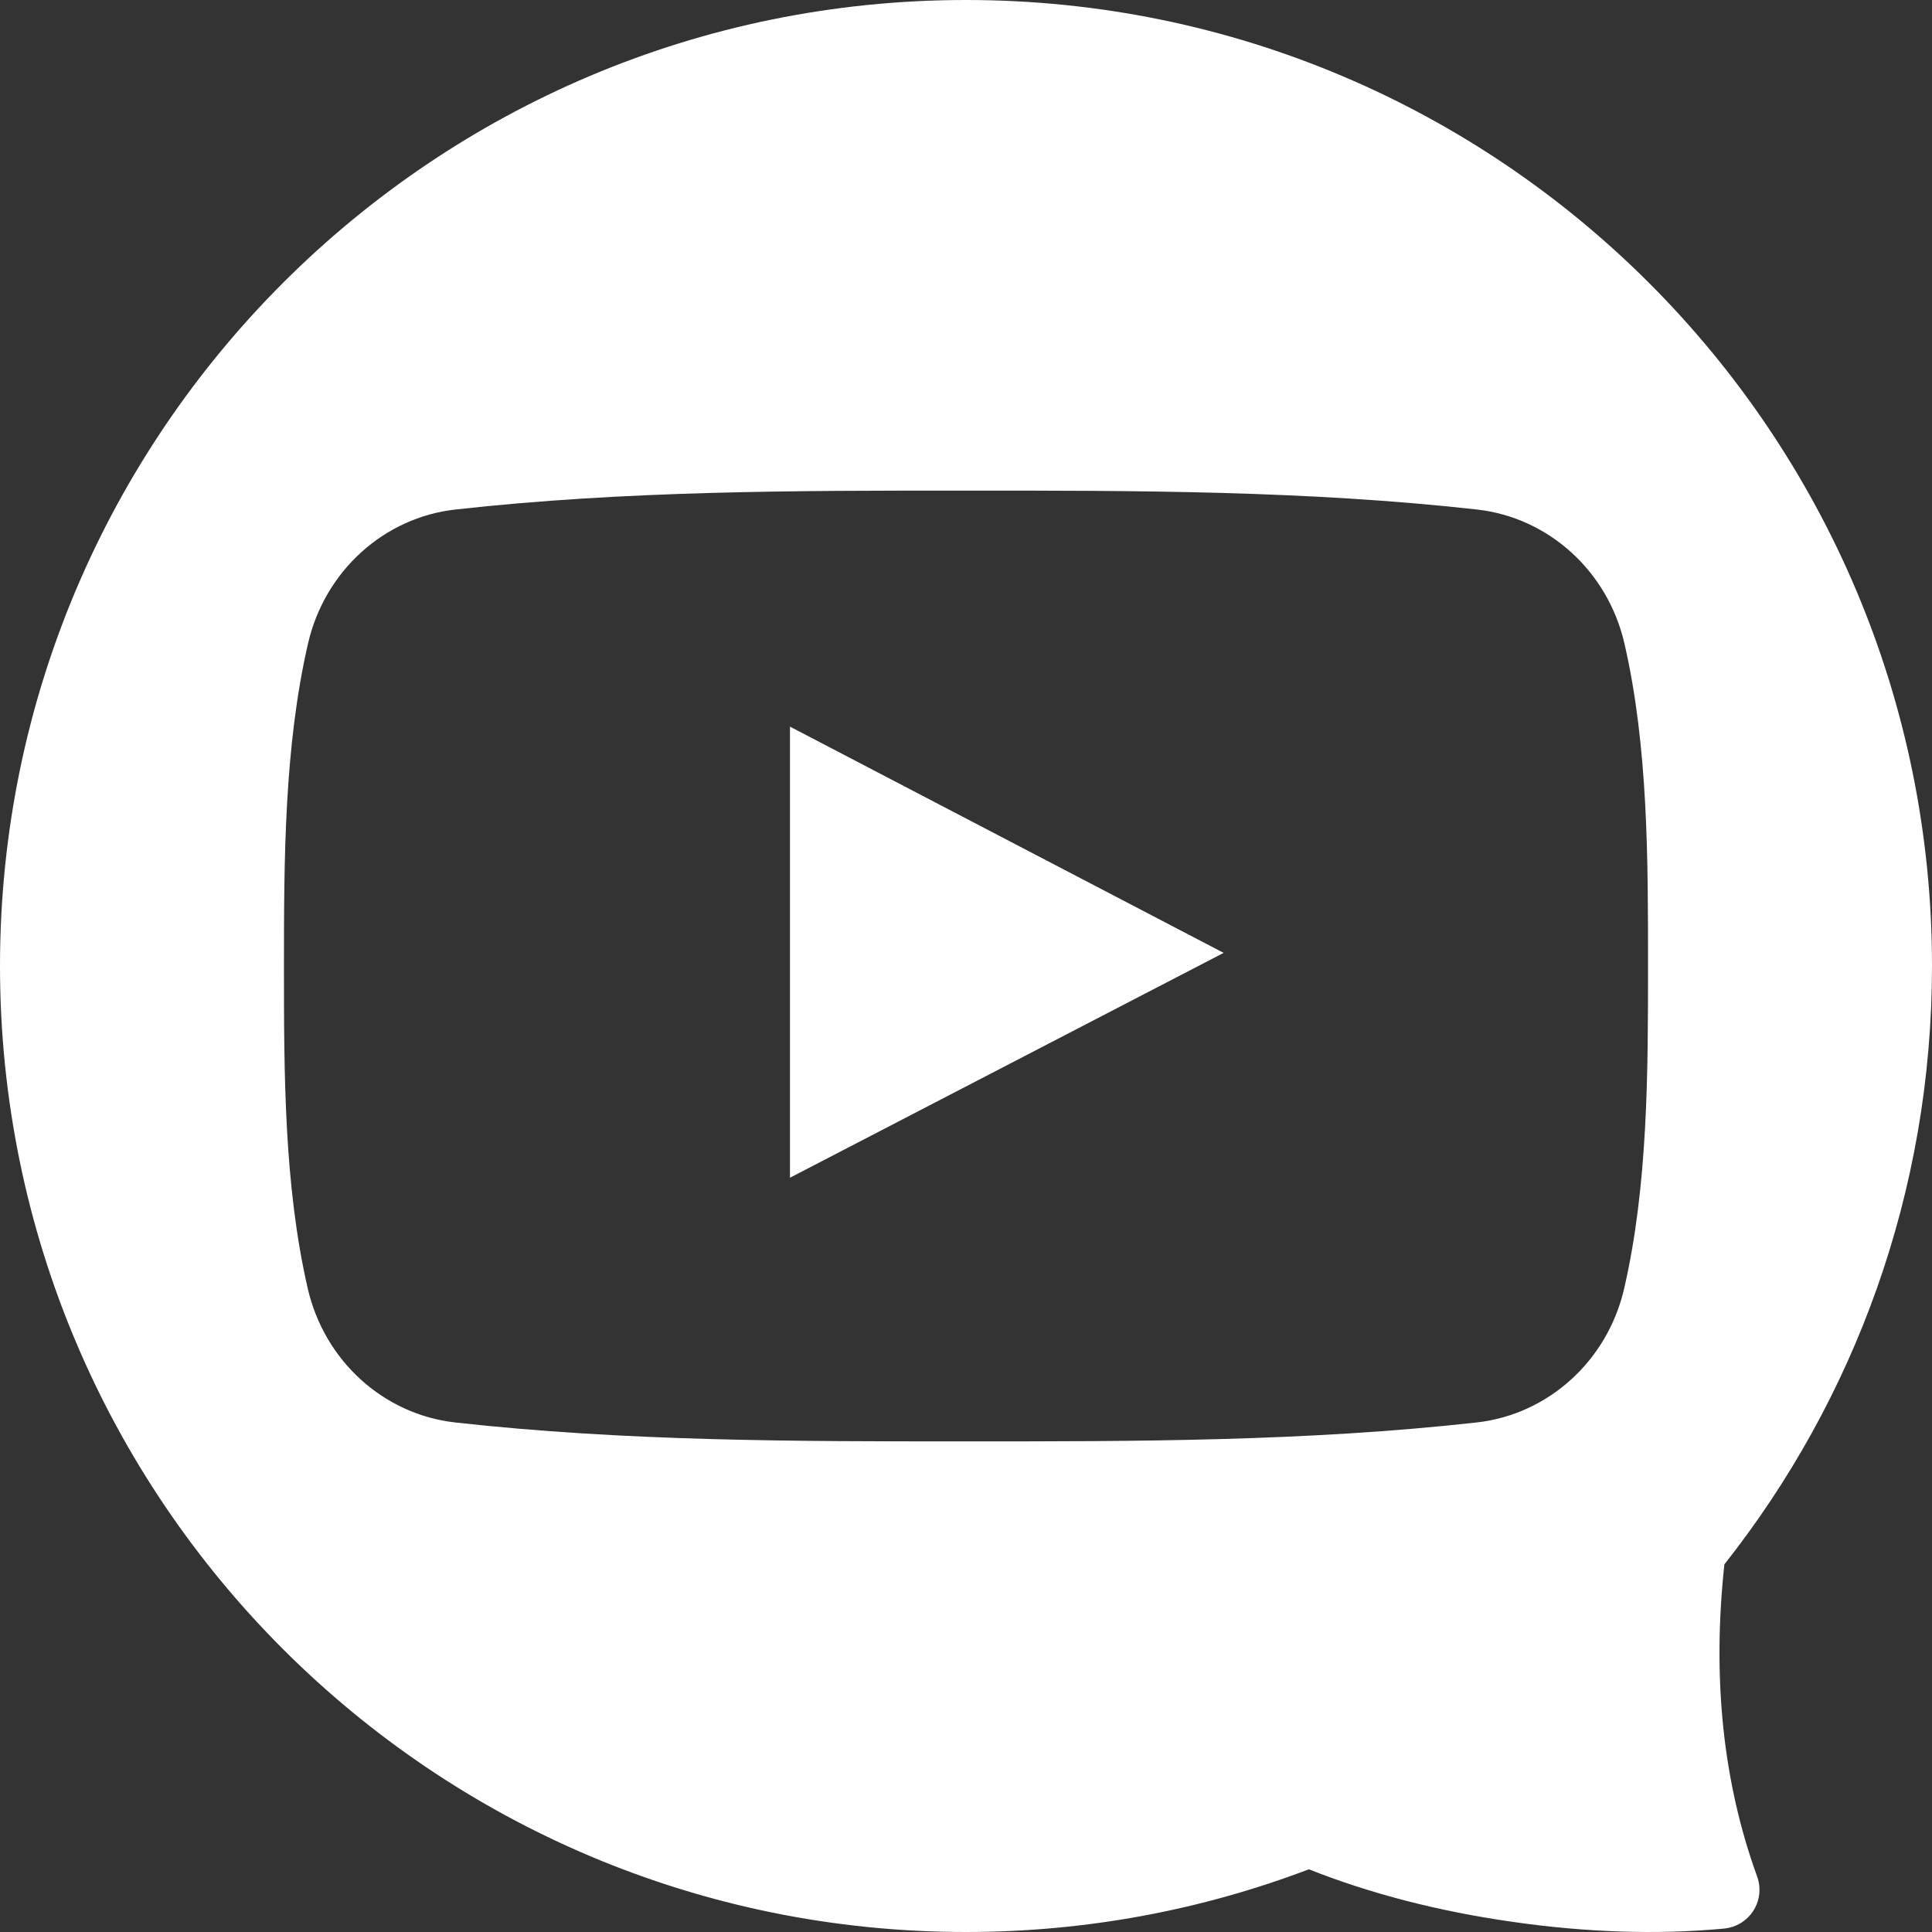
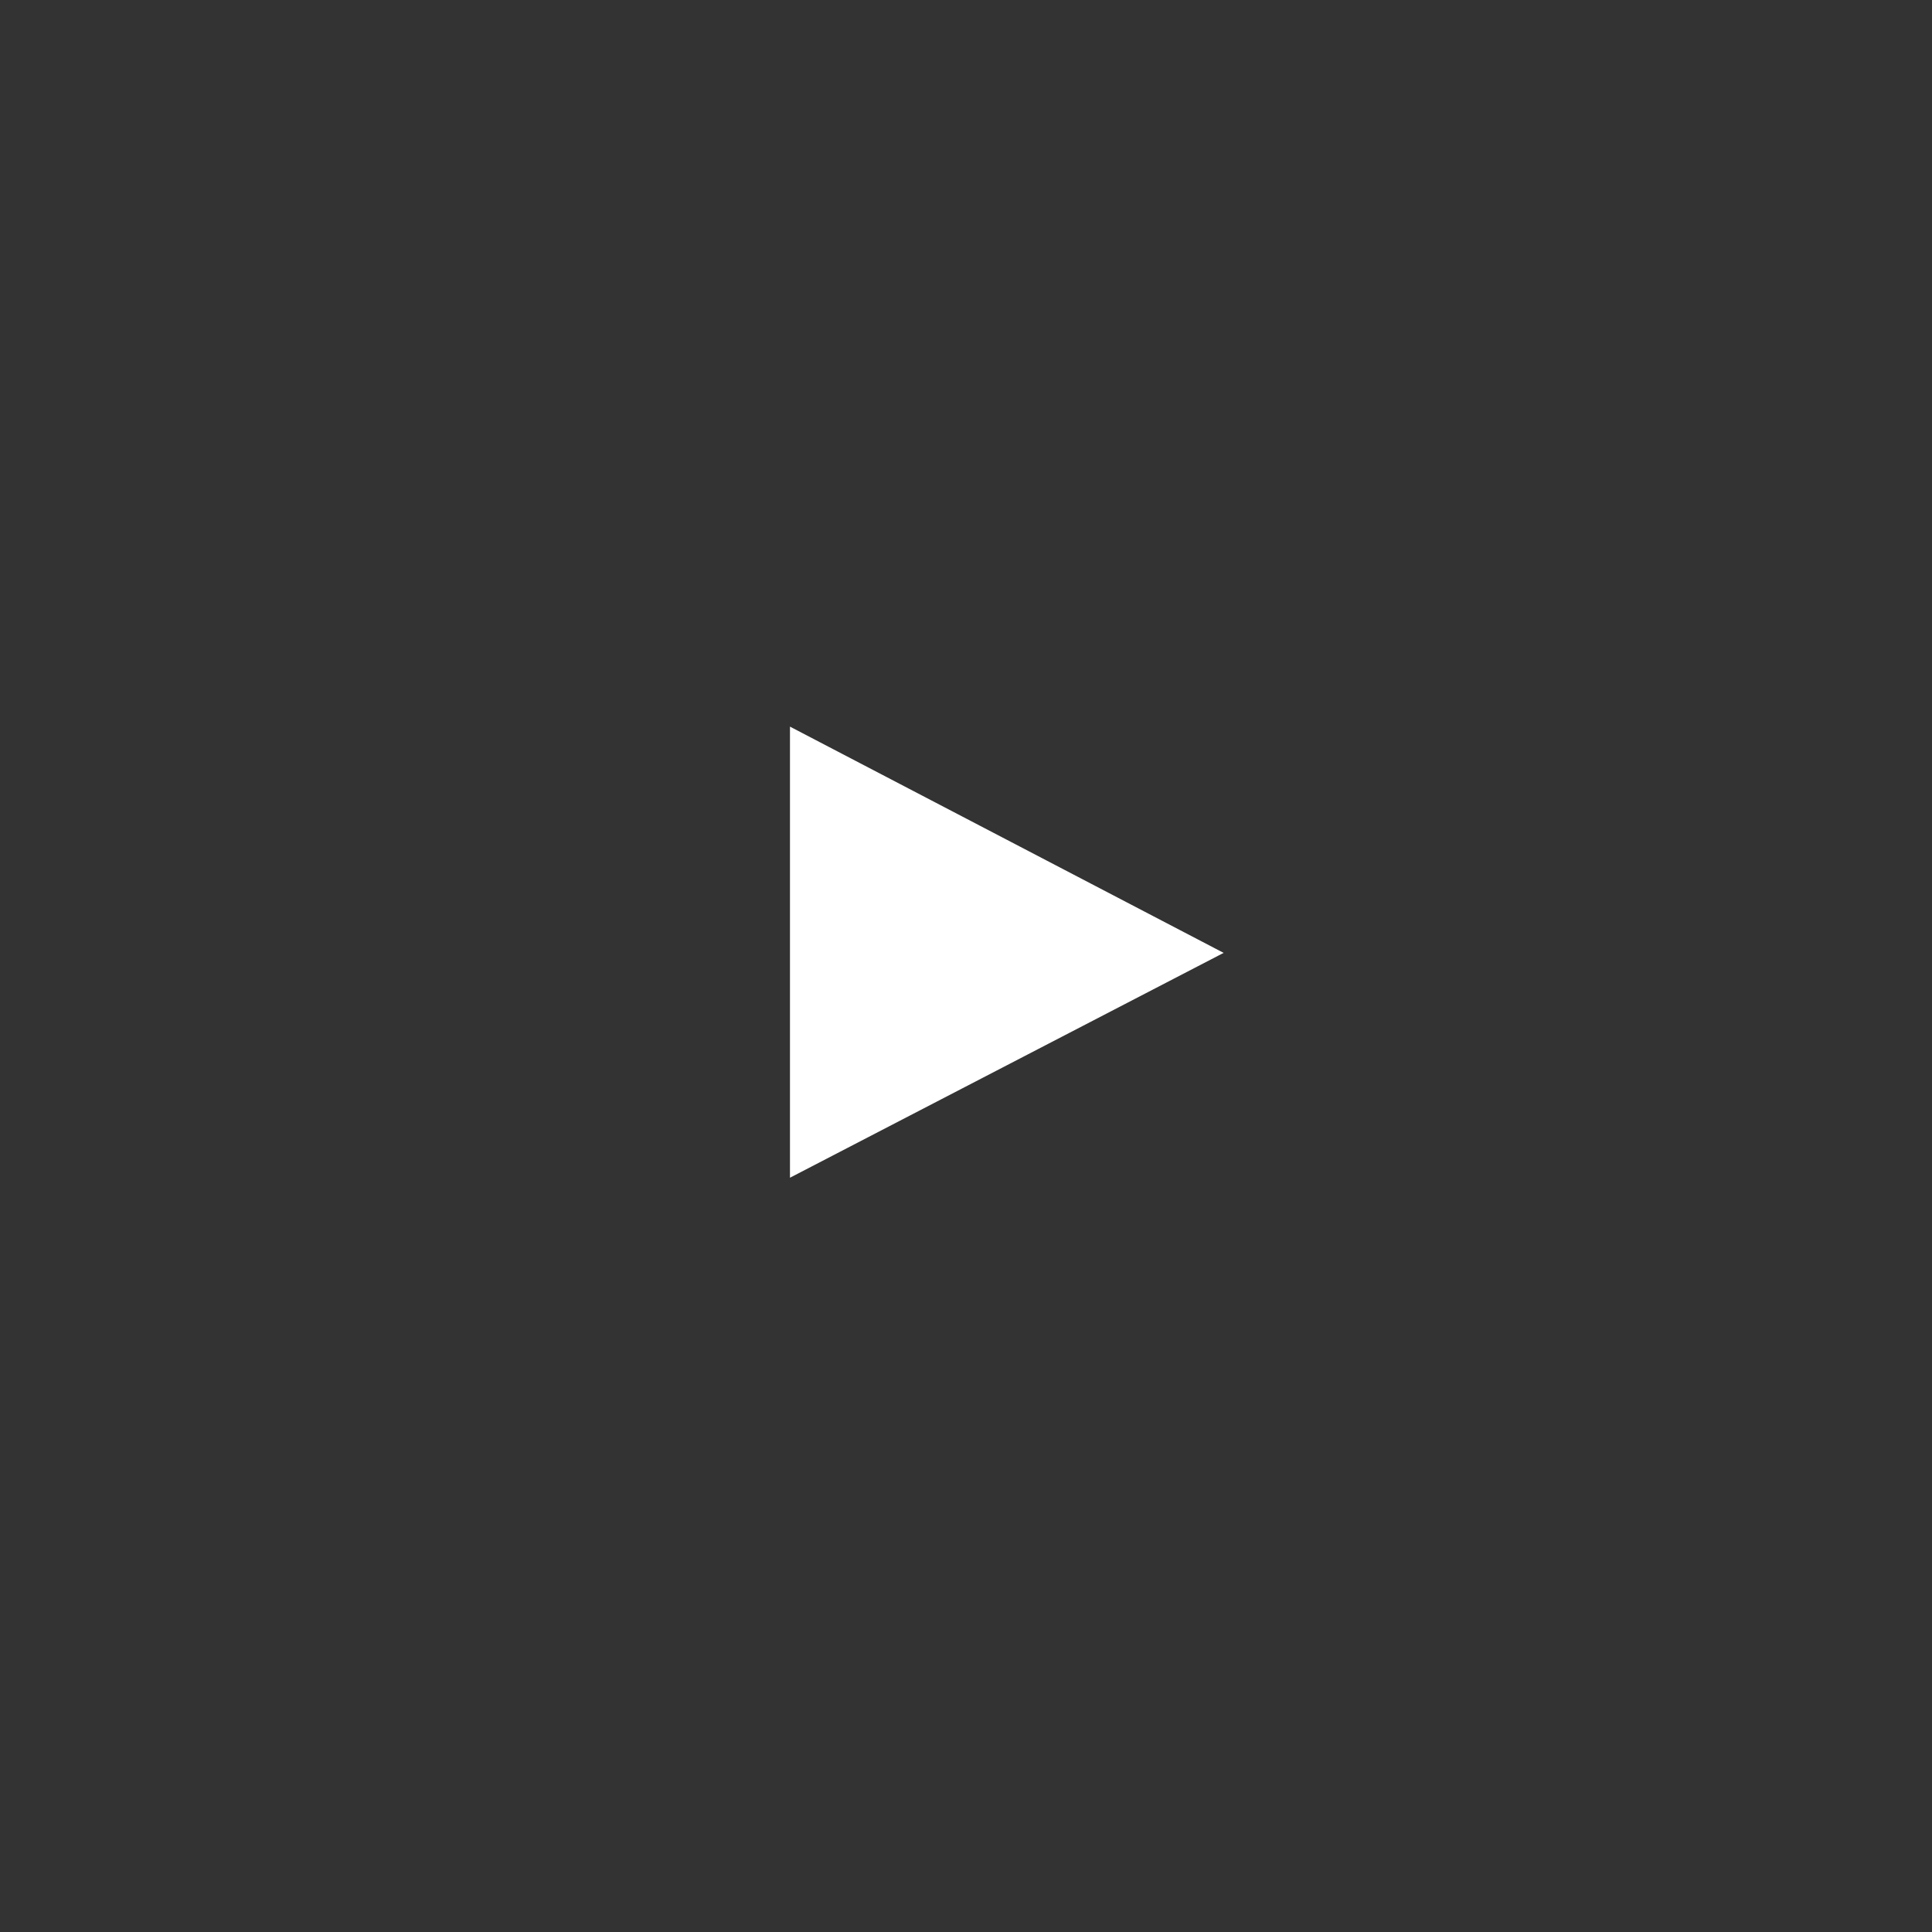
<svg xmlns="http://www.w3.org/2000/svg" width="512" height="512" viewBox="0 0 512 512">
  <rect x="0" y="0" width="512" height="512" fill="#333333" stroke="none" />
  <g fill="#FFF">
    <path d="M209.352 312.108c38.414-19.92 76.493-39.656 114.924-59.586-38.546-20.113-76.614-39.965-114.924-59.958v119.544z" />
-     <path d="M465.635 497.226c-9.02-24.889-11.92-52.454-8.655-82.656C491.431 370.965 512 315.886 512 256 512 114.615 397.38 0 256 0S0 114.615 0 256c0 141.386 114.62 256 256 256 32.004 0 62.628-5.891 90.871-16.618 16.275 6.456 34.243 11.108 53.963 13.93 19.609 2.806 38.043 3.405 55.405 1.845l.01-.003c.337-.04.71-.063 1.016-.104 5.517-.715 9.503-5.66 8.967-11.225-.076-.874-.299-1.77-.597-2.599zM255.99 381.976c-45.177.025-90.547 0-135.378-5.013-18.924-2.111-34.638-16.29-39.059-35.513-6.301-27.384-6.301-57.266-6.301-85.451 0-28.185.073-58.077 6.374-85.45 4.421-19.223 20.135-33.407 39.06-35.522 44.83-5.008 90.2-5.034 135.377-5.008 45.166-.026 90.536 0 135.352 5.008 18.935 2.115 34.658 16.295 39.079 35.522 6.302 27.379 6.249 57.266 6.249 85.45 0 28.186-.016 58.072-6.317 85.451-4.431 19.223-20.155 33.401-39.079 35.513-44.821 5.013-90.181 5.039-135.357 5.013z" />
  </g>
</svg>